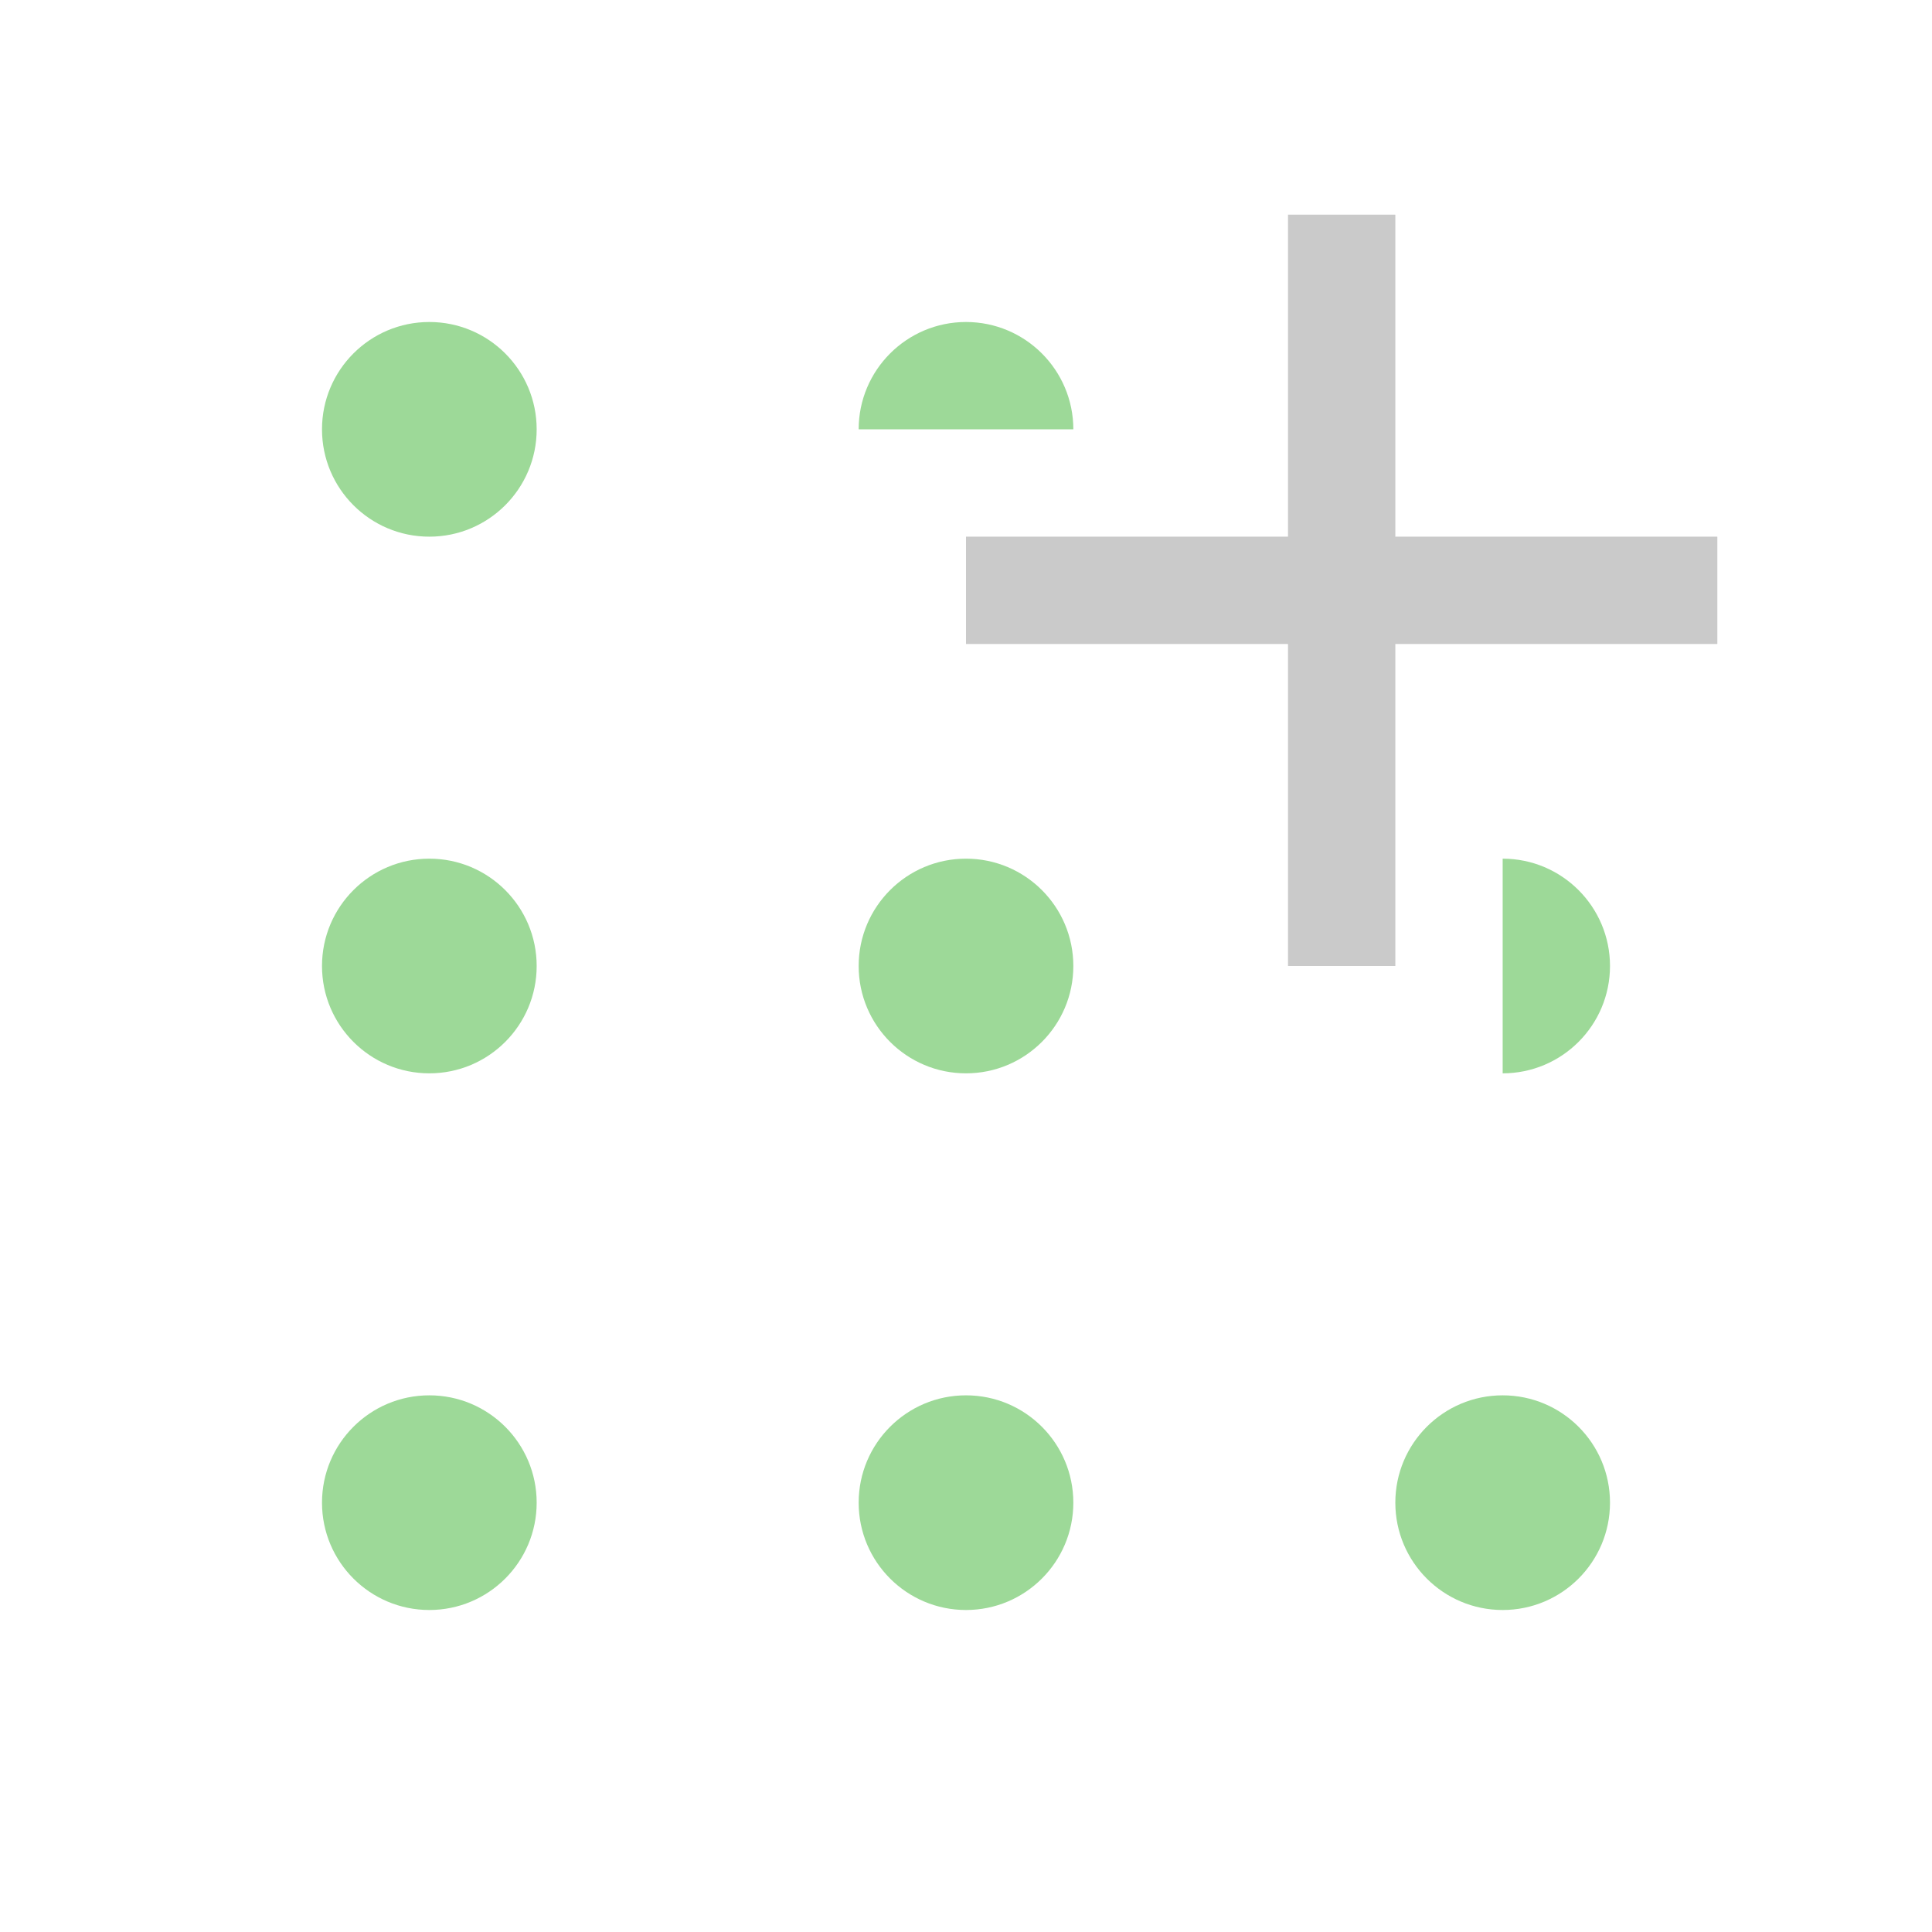
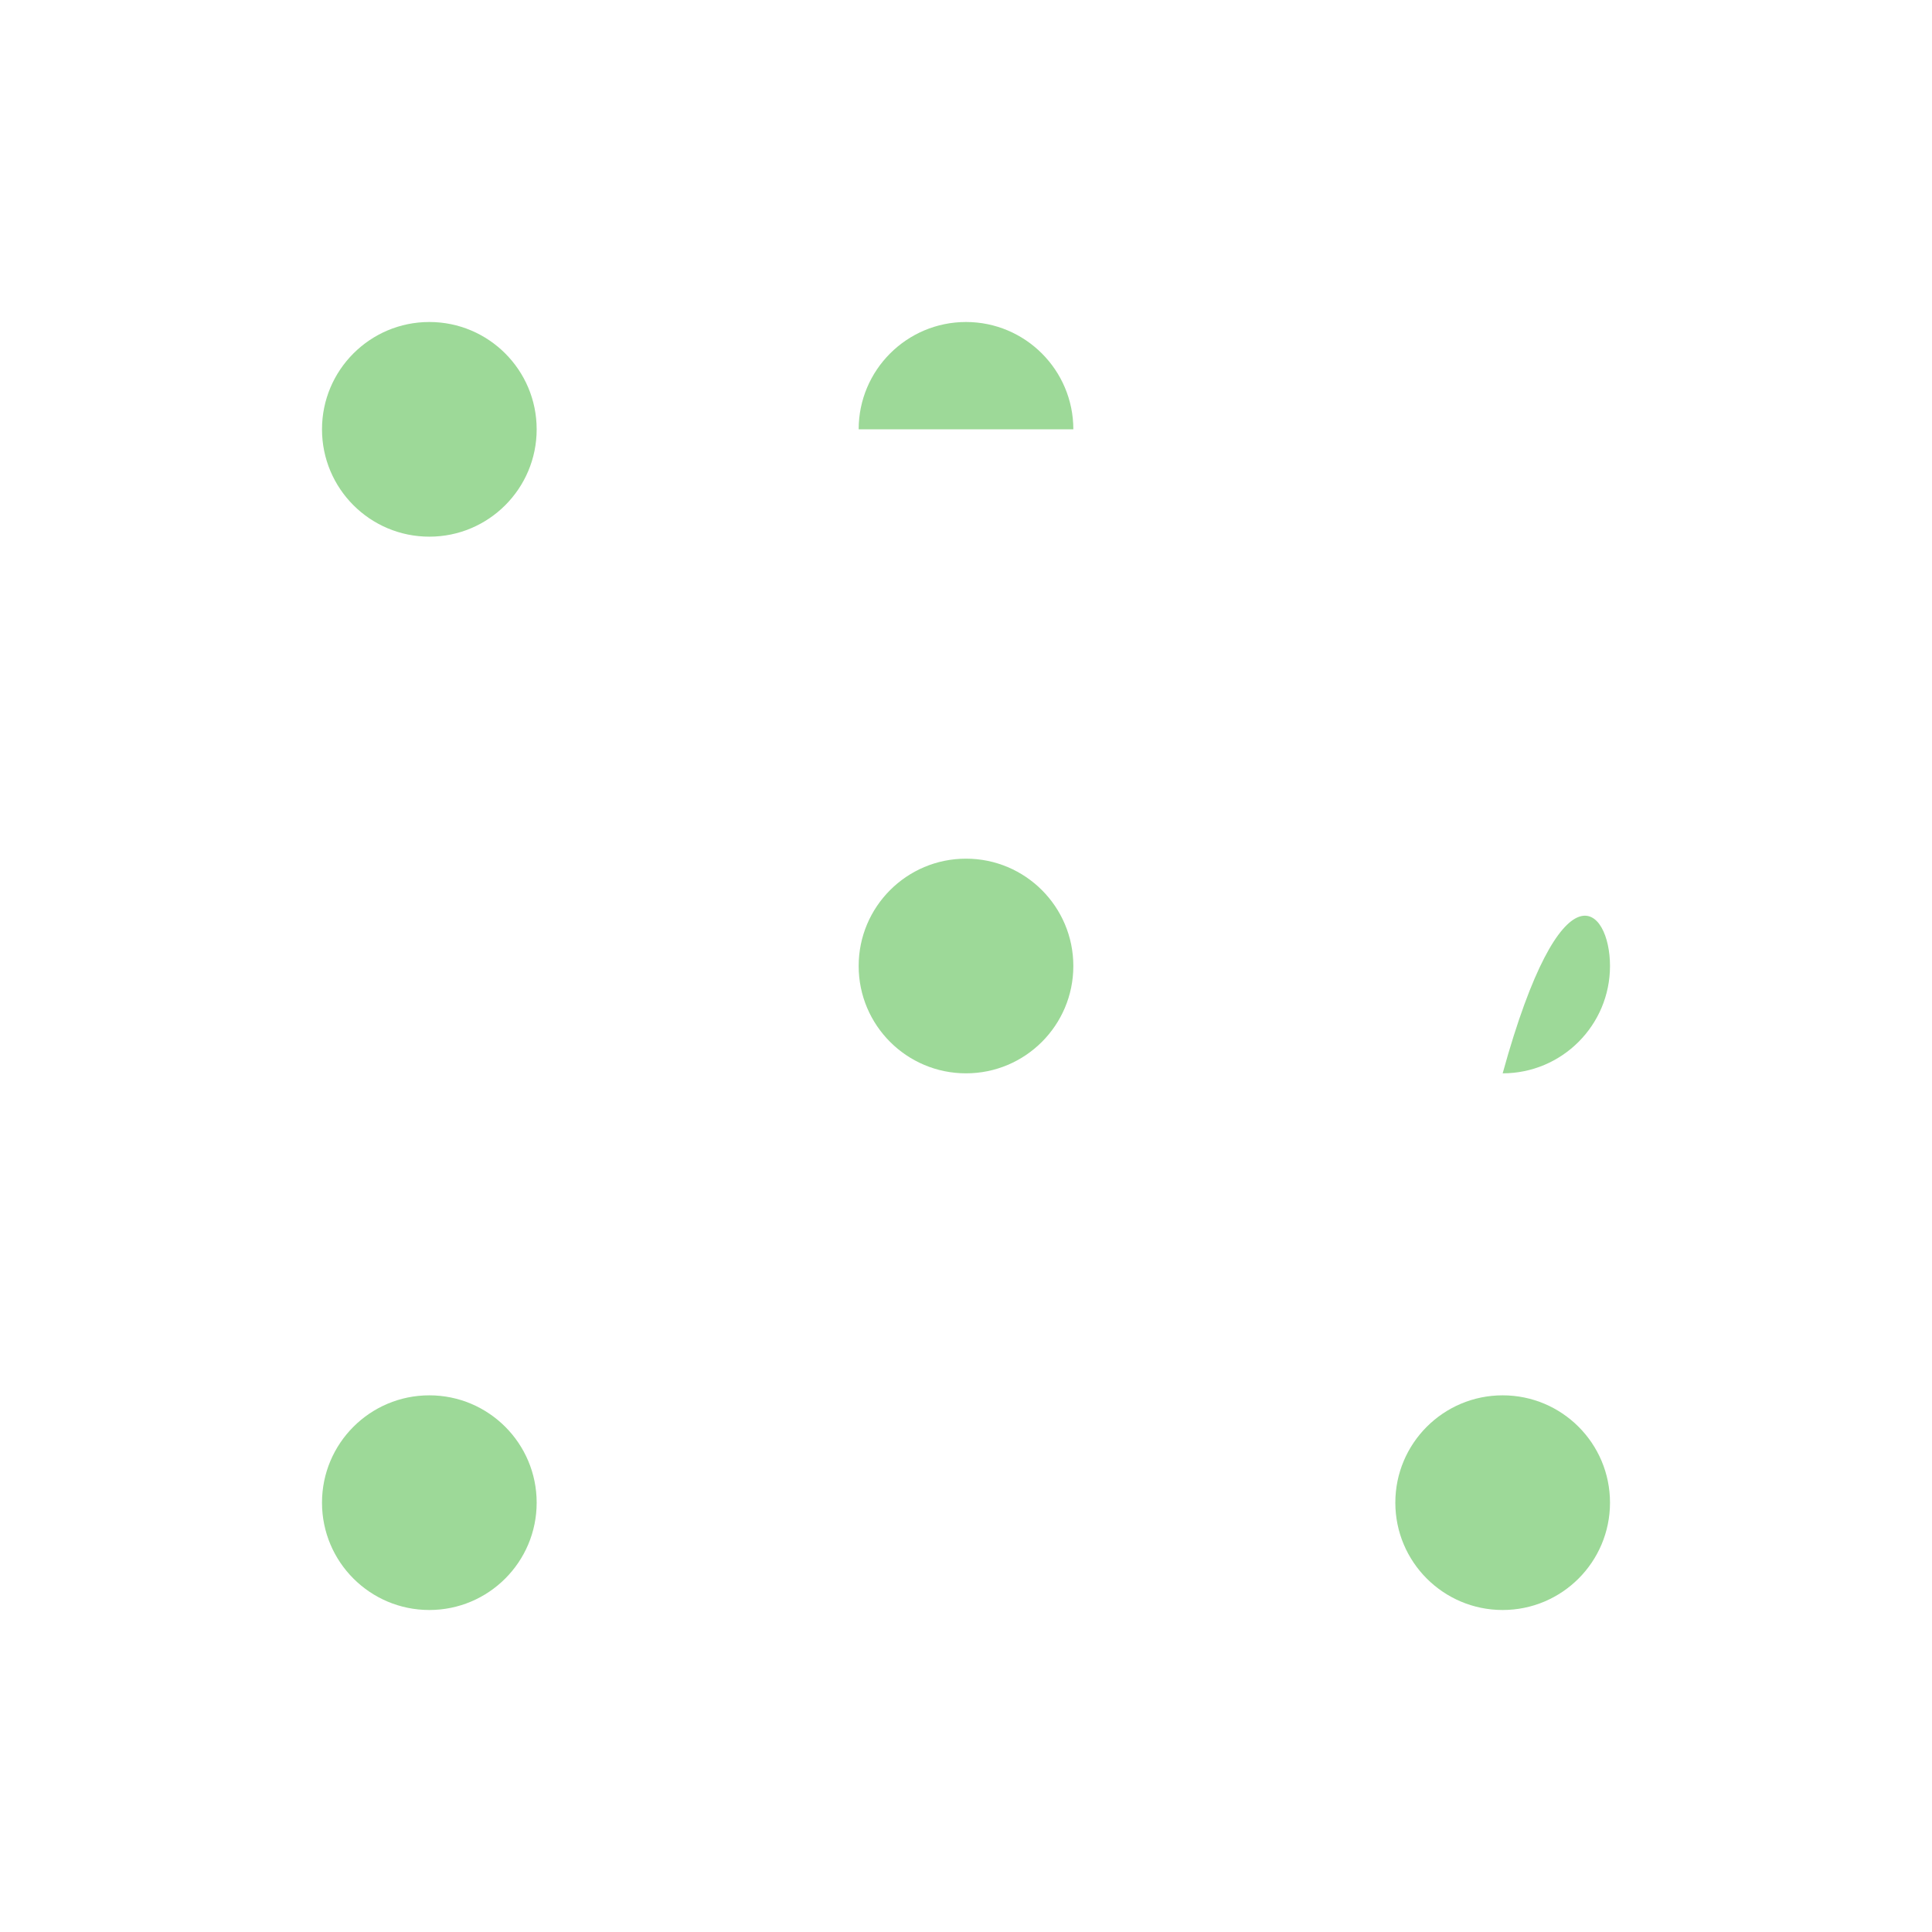
<svg xmlns="http://www.w3.org/2000/svg" width="18" height="18" viewBox="0 0 18 18" fill="none">
  <circle cx="4" cy="4" r="1" fill="#9DD998" />
-   <circle cx="4" cy="9" r="1" fill="#9DD998" />
  <circle cx="9" cy="9" r="1" fill="#9DD998" />
  <circle cx="4" cy="14" r="1" fill="#9DD998" />
-   <circle cx="9" cy="14" r="1" fill="#9DD998" />
  <circle cx="14" cy="14" r="1" fill="#9DD998" />
-   <rect x="12" y="2" width="1" height="7" fill="#CACACA" />
-   <rect x="9" y="6" width="1" height="7" transform="rotate(-90 9 6)" fill="#CACACA" />
-   <path fill-rule="evenodd" clip-rule="evenodd" d="M14 10V8C14.552 8 15 8.448 15 9C15 9.552 14.552 10 14 10ZM8 4C8 3.448 8.448 3 9 3C9.552 3 10 3.448 10 4L8 4Z" fill="#9DD998" />
+   <path fill-rule="evenodd" clip-rule="evenodd" d="M14 10C14.552 8 15 8.448 15 9C15 9.552 14.552 10 14 10ZM8 4C8 3.448 8.448 3 9 3C9.552 3 10 3.448 10 4L8 4Z" fill="#9DD998" />
</svg>